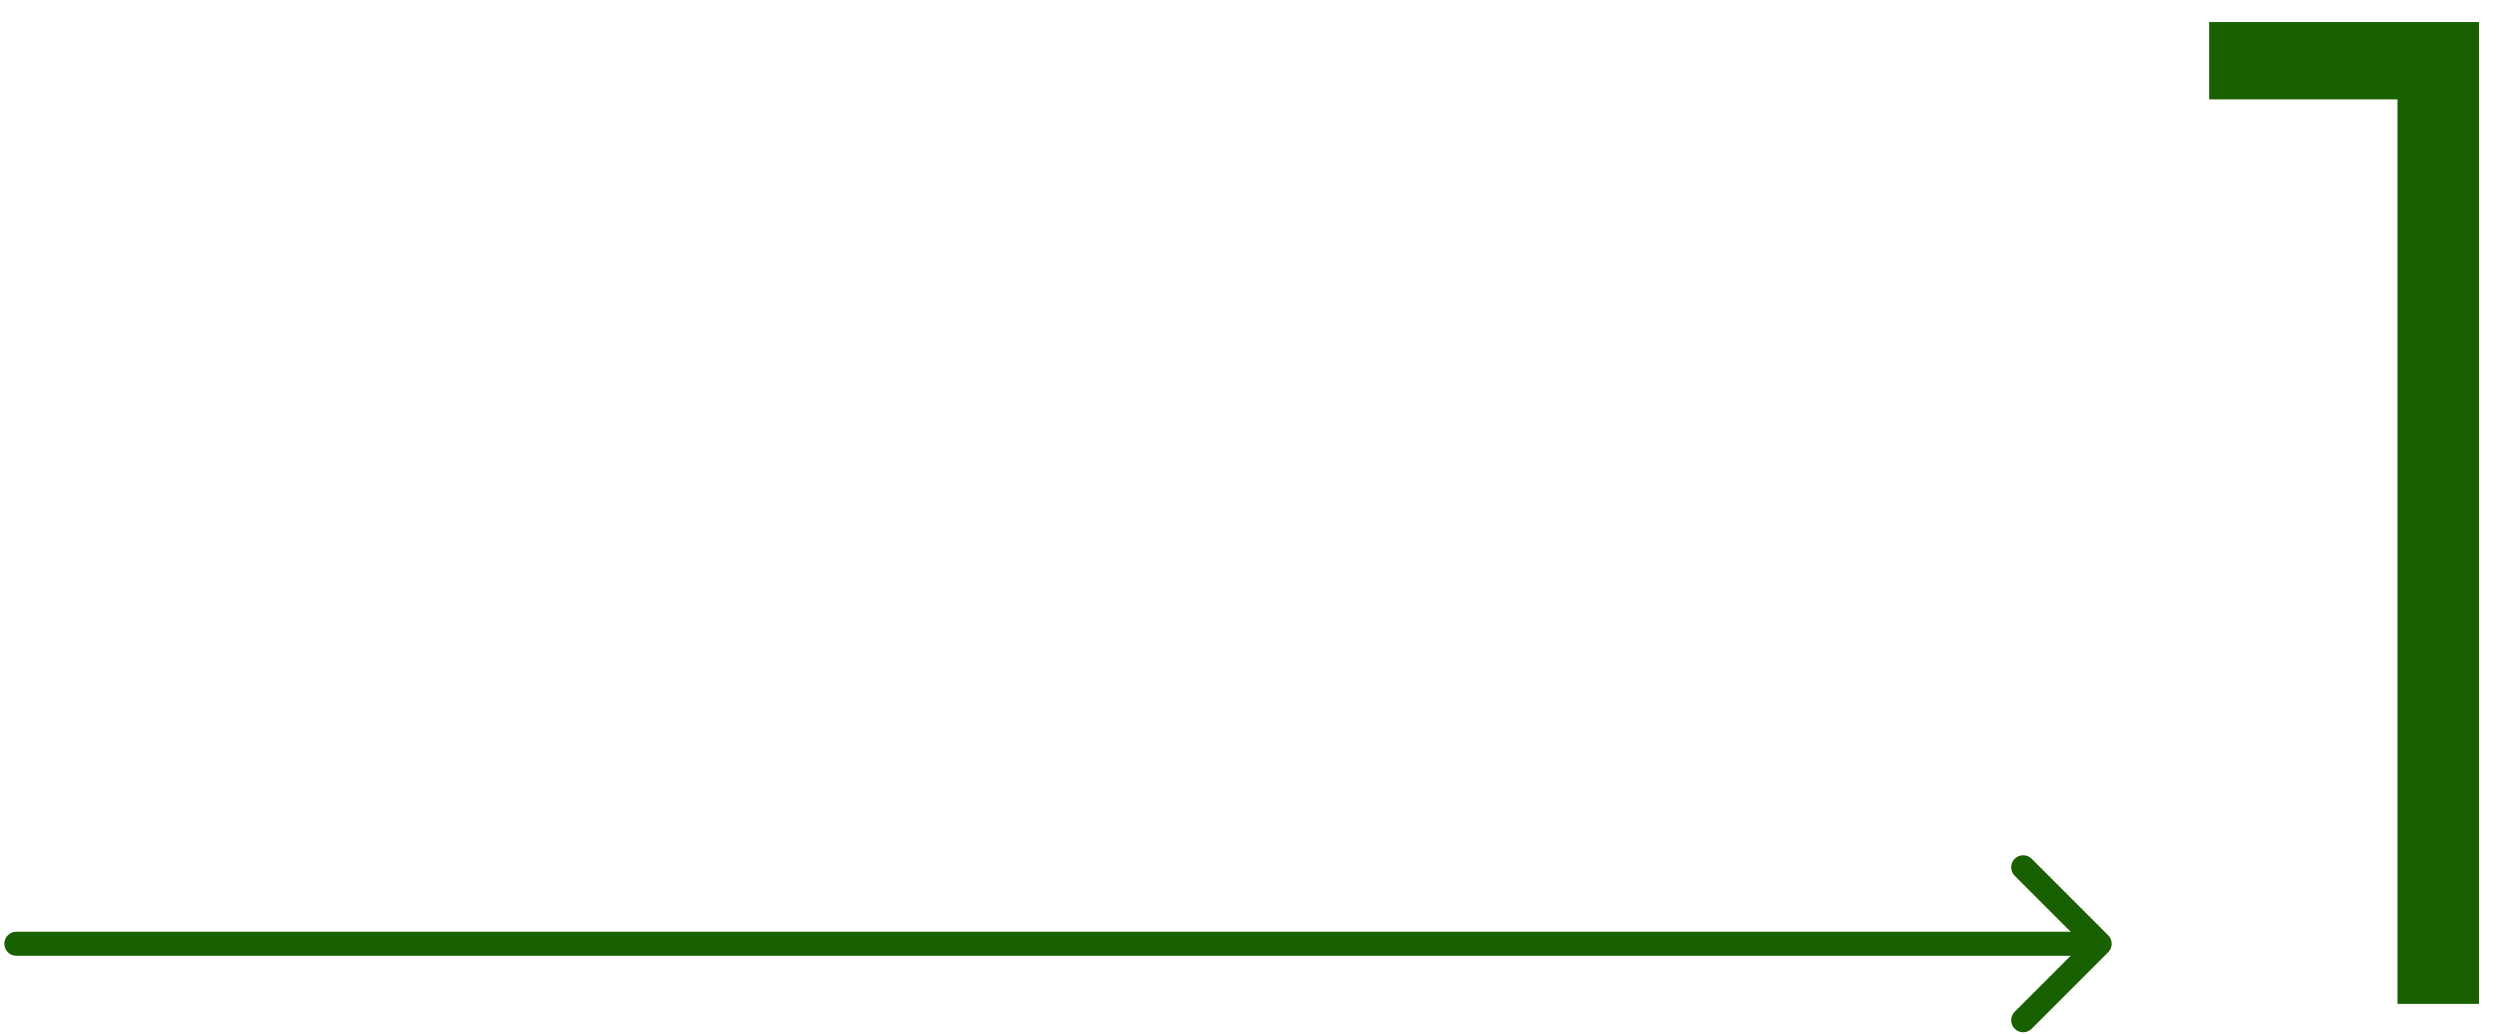
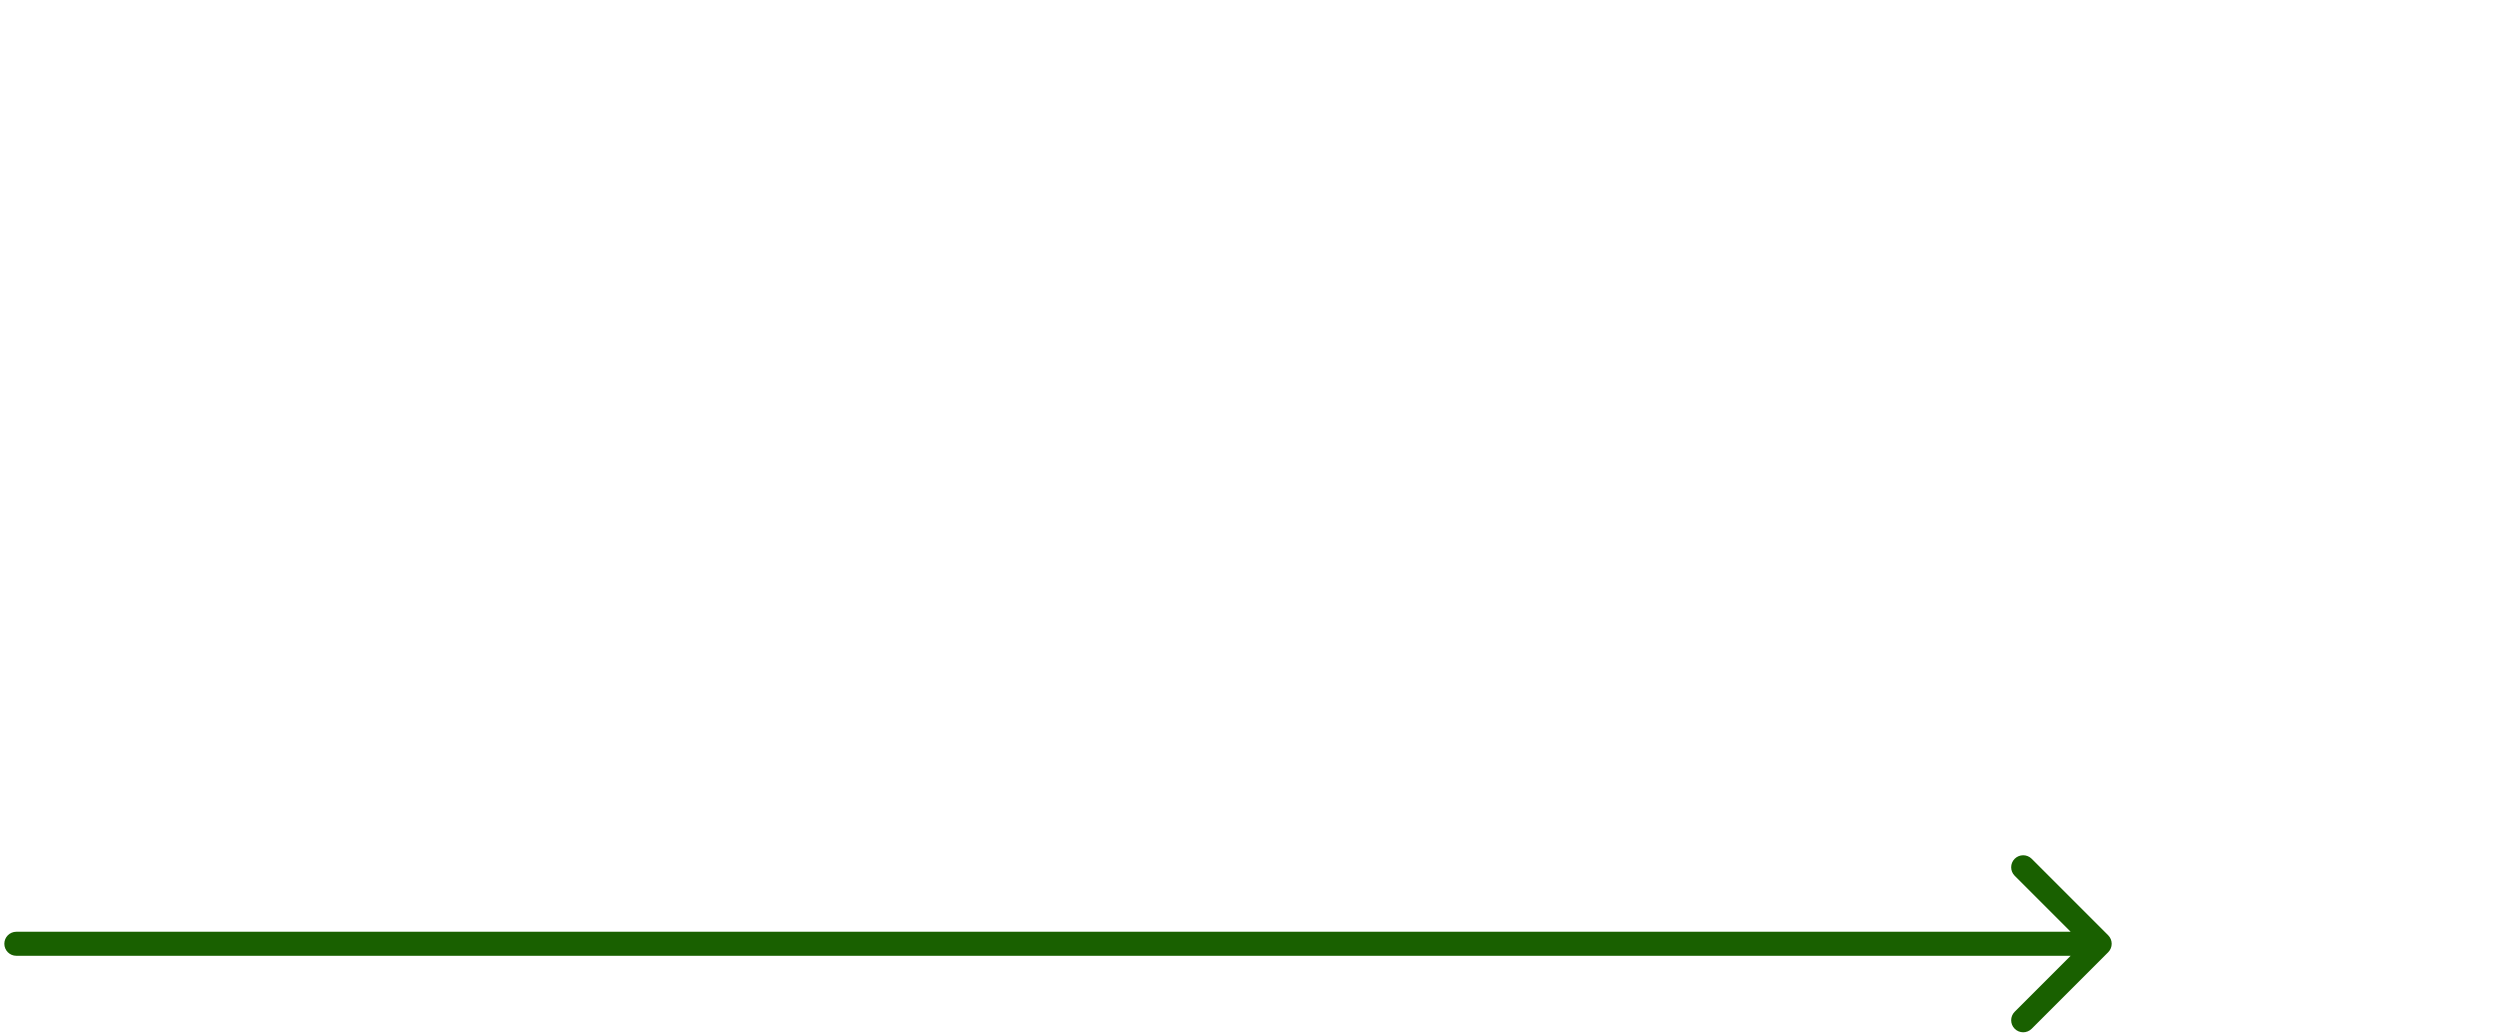
<svg xmlns="http://www.w3.org/2000/svg" width="104" height="43" viewBox="0 0 104 43" fill="none">
-   <path d="M91.902 0.916H103.125V41.761H99.735V4.135H91.902V0.916Z" fill="#196000" />
  <path d="M0.68 38.761C0.404 38.761 0.18 38.985 0.18 39.261C0.18 39.537 0.404 39.761 0.68 39.761L0.68 38.761ZM87.7 39.614C87.895 39.419 87.895 39.102 87.7 38.907L84.518 35.725C84.323 35.53 84.006 35.53 83.811 35.725C83.616 35.92 83.616 36.237 83.811 36.432L86.639 39.261L83.811 42.089C83.616 42.284 83.616 42.601 83.811 42.796C84.006 42.992 84.323 42.992 84.518 42.796L87.7 39.614ZM0.68 39.761L87.346 39.761L87.346 38.761L0.68 38.761L0.68 39.761Z" fill="#196000" />
</svg>